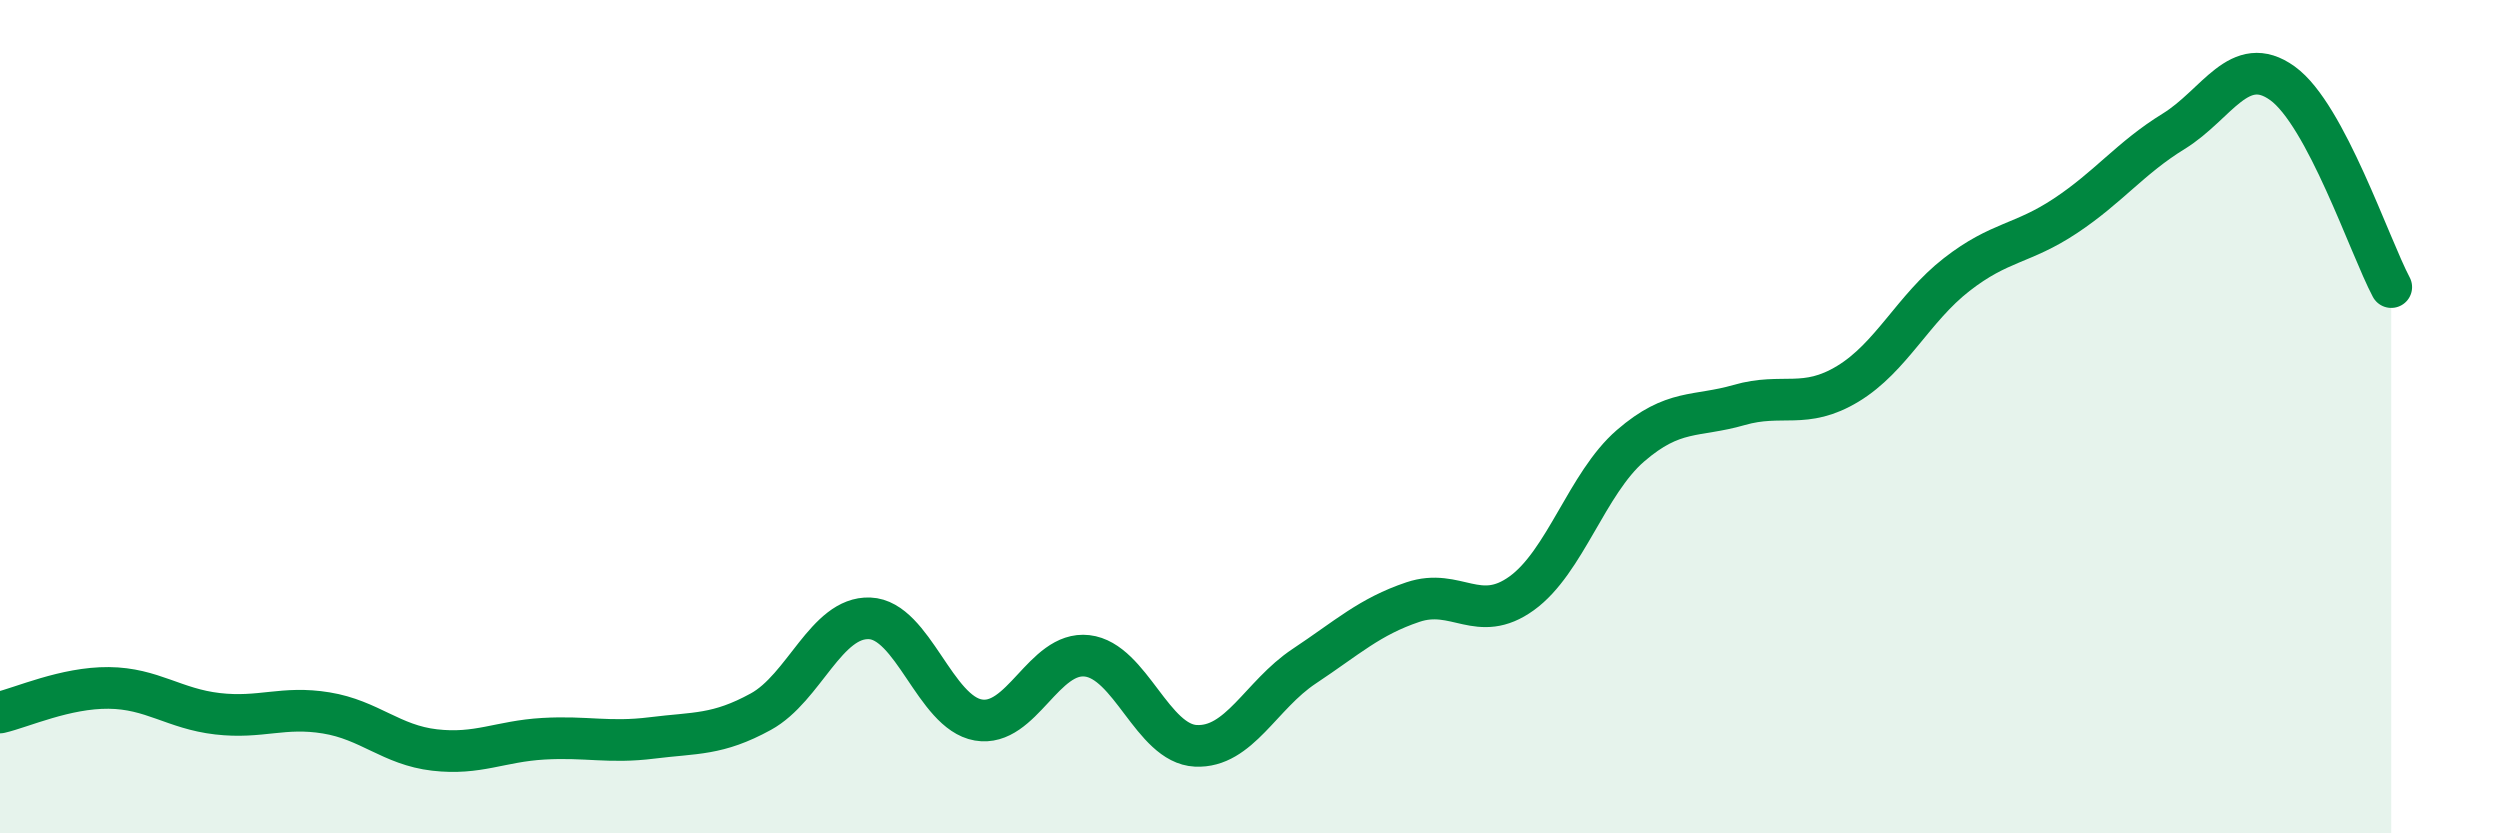
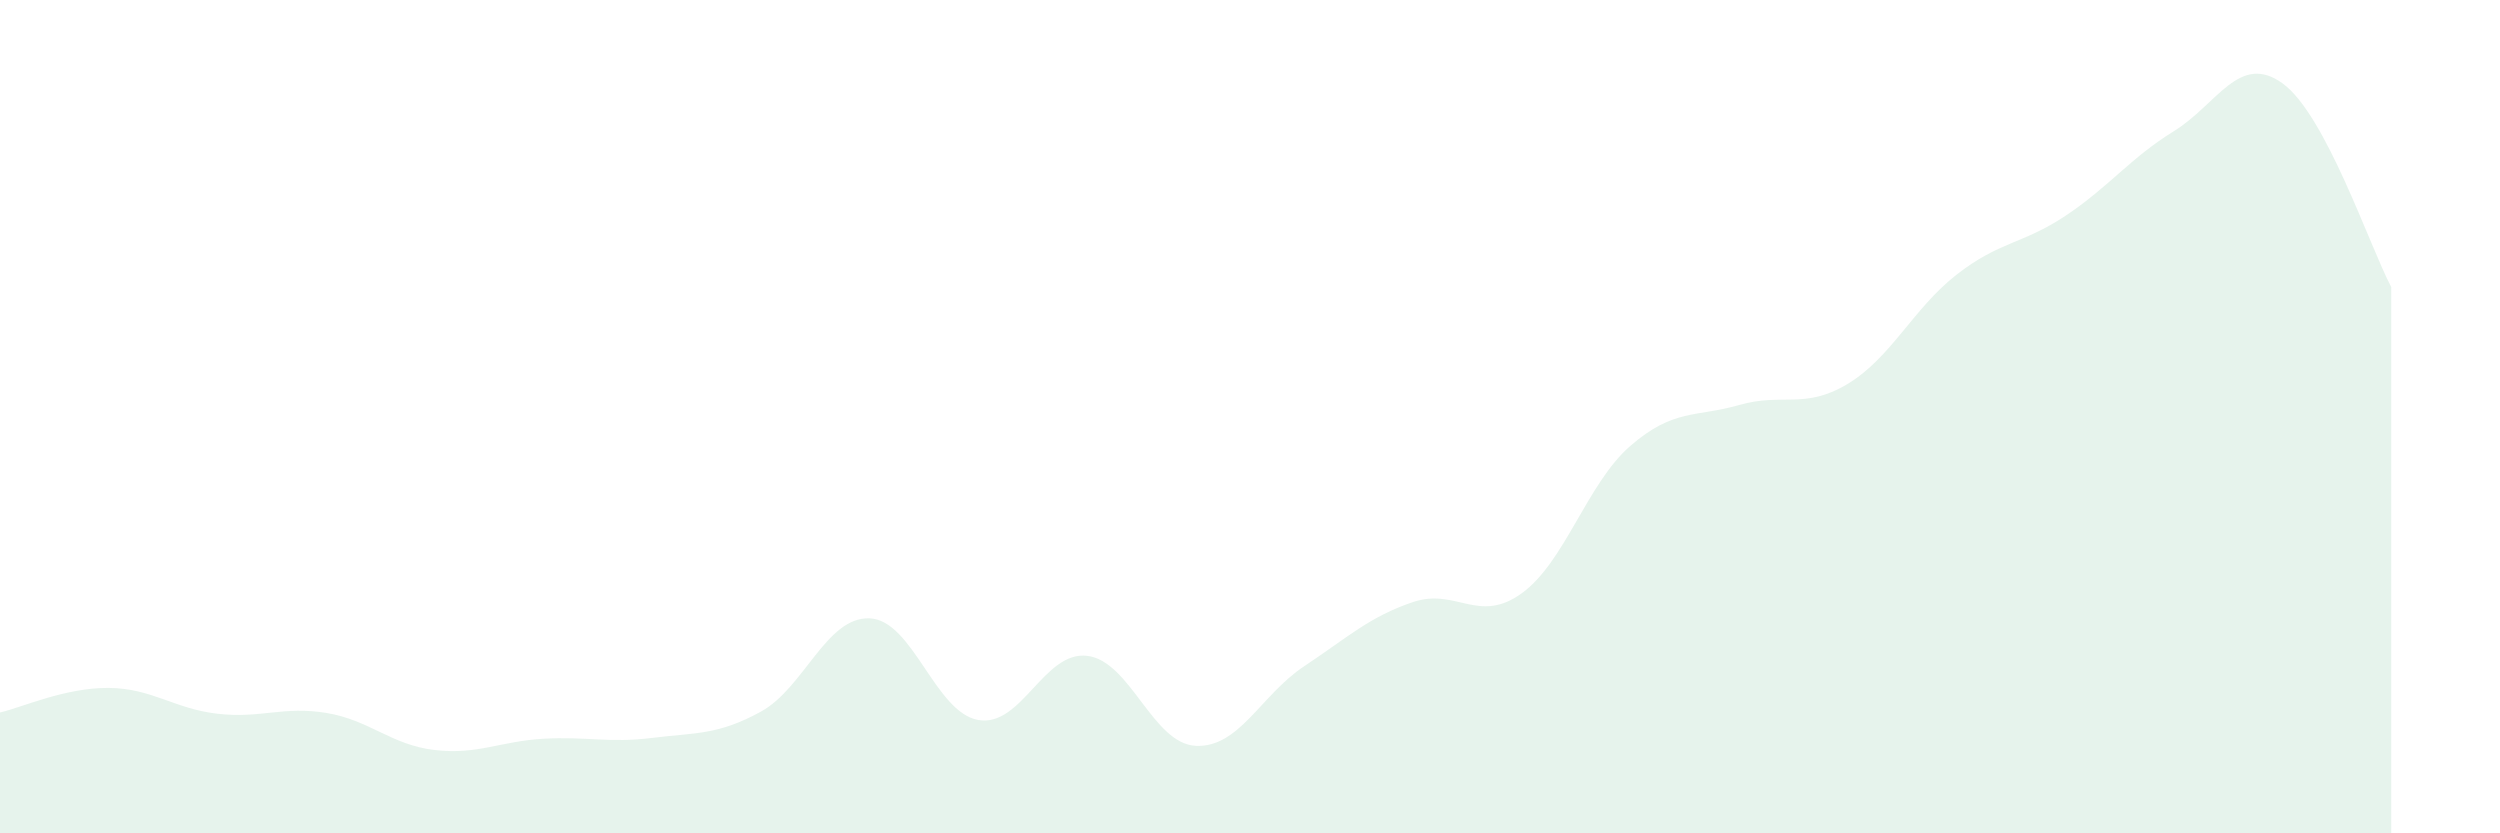
<svg xmlns="http://www.w3.org/2000/svg" width="60" height="20" viewBox="0 0 60 20">
  <path d="M 0,17.1 C 0.52,16.98 1.57,16.5 2.61,16.51 C 3.65,16.52 4.18,17.01 5.22,17.13 C 6.26,17.25 6.79,16.94 7.83,17.11 C 8.87,17.28 9.39,17.88 10.43,18 C 11.47,18.12 12,17.79 13.04,17.73 C 14.08,17.67 14.61,17.84 15.65,17.71 C 16.69,17.58 17.22,17.65 18.26,17.08 C 19.3,16.51 19.83,14.8 20.87,14.84 C 21.91,14.88 22.44,17.1 23.48,17.28 C 24.52,17.46 25.05,15.62 26.09,15.74 C 27.13,15.86 27.66,17.85 28.7,17.9 C 29.74,17.95 30.26,16.68 31.3,15.99 C 32.34,15.3 32.87,14.8 33.91,14.45 C 34.95,14.1 35.48,14.99 36.52,14.24 C 37.56,13.49 38.09,11.6 39.13,10.7 C 40.17,9.8 40.7,10.02 41.74,9.72 C 42.78,9.42 43.31,9.84 44.35,9.21 C 45.39,8.58 45.92,7.4 46.96,6.59 C 48,5.78 48.53,5.87 49.57,5.18 C 50.61,4.49 51.13,3.79 52.17,3.15 C 53.21,2.51 53.74,1.25 54.78,2 C 55.82,2.75 56.87,5.91 57.39,6.89L57.39 20L0 20Z" fill="#008740" opacity="0.1" stroke-linecap="round" stroke-linejoin="round" />
-   <path d="M 0,17.1 C 0.52,16.98 1.57,16.5 2.61,16.51 C 3.65,16.52 4.18,17.01 5.22,17.13 C 6.26,17.25 6.79,16.94 7.83,17.11 C 8.87,17.28 9.39,17.88 10.43,18 C 11.47,18.12 12,17.79 13.04,17.73 C 14.08,17.67 14.61,17.84 15.65,17.71 C 16.69,17.58 17.22,17.65 18.26,17.08 C 19.3,16.51 19.83,14.8 20.87,14.84 C 21.91,14.88 22.44,17.1 23.48,17.28 C 24.52,17.46 25.05,15.62 26.09,15.74 C 27.13,15.86 27.66,17.85 28.7,17.9 C 29.74,17.95 30.26,16.68 31.3,15.99 C 32.34,15.3 32.87,14.8 33.91,14.45 C 34.95,14.1 35.48,14.99 36.52,14.24 C 37.56,13.49 38.09,11.6 39.13,10.7 C 40.17,9.8 40.7,10.02 41.74,9.72 C 42.78,9.42 43.31,9.84 44.35,9.21 C 45.39,8.58 45.92,7.4 46.96,6.59 C 48,5.78 48.53,5.87 49.57,5.18 C 50.61,4.49 51.13,3.79 52.17,3.15 C 53.21,2.51 53.74,1.25 54.78,2 C 55.82,2.75 56.87,5.91 57.39,6.89" stroke="#008740" stroke-width="1" fill="none" stroke-linecap="round" stroke-linejoin="round" />
</svg>